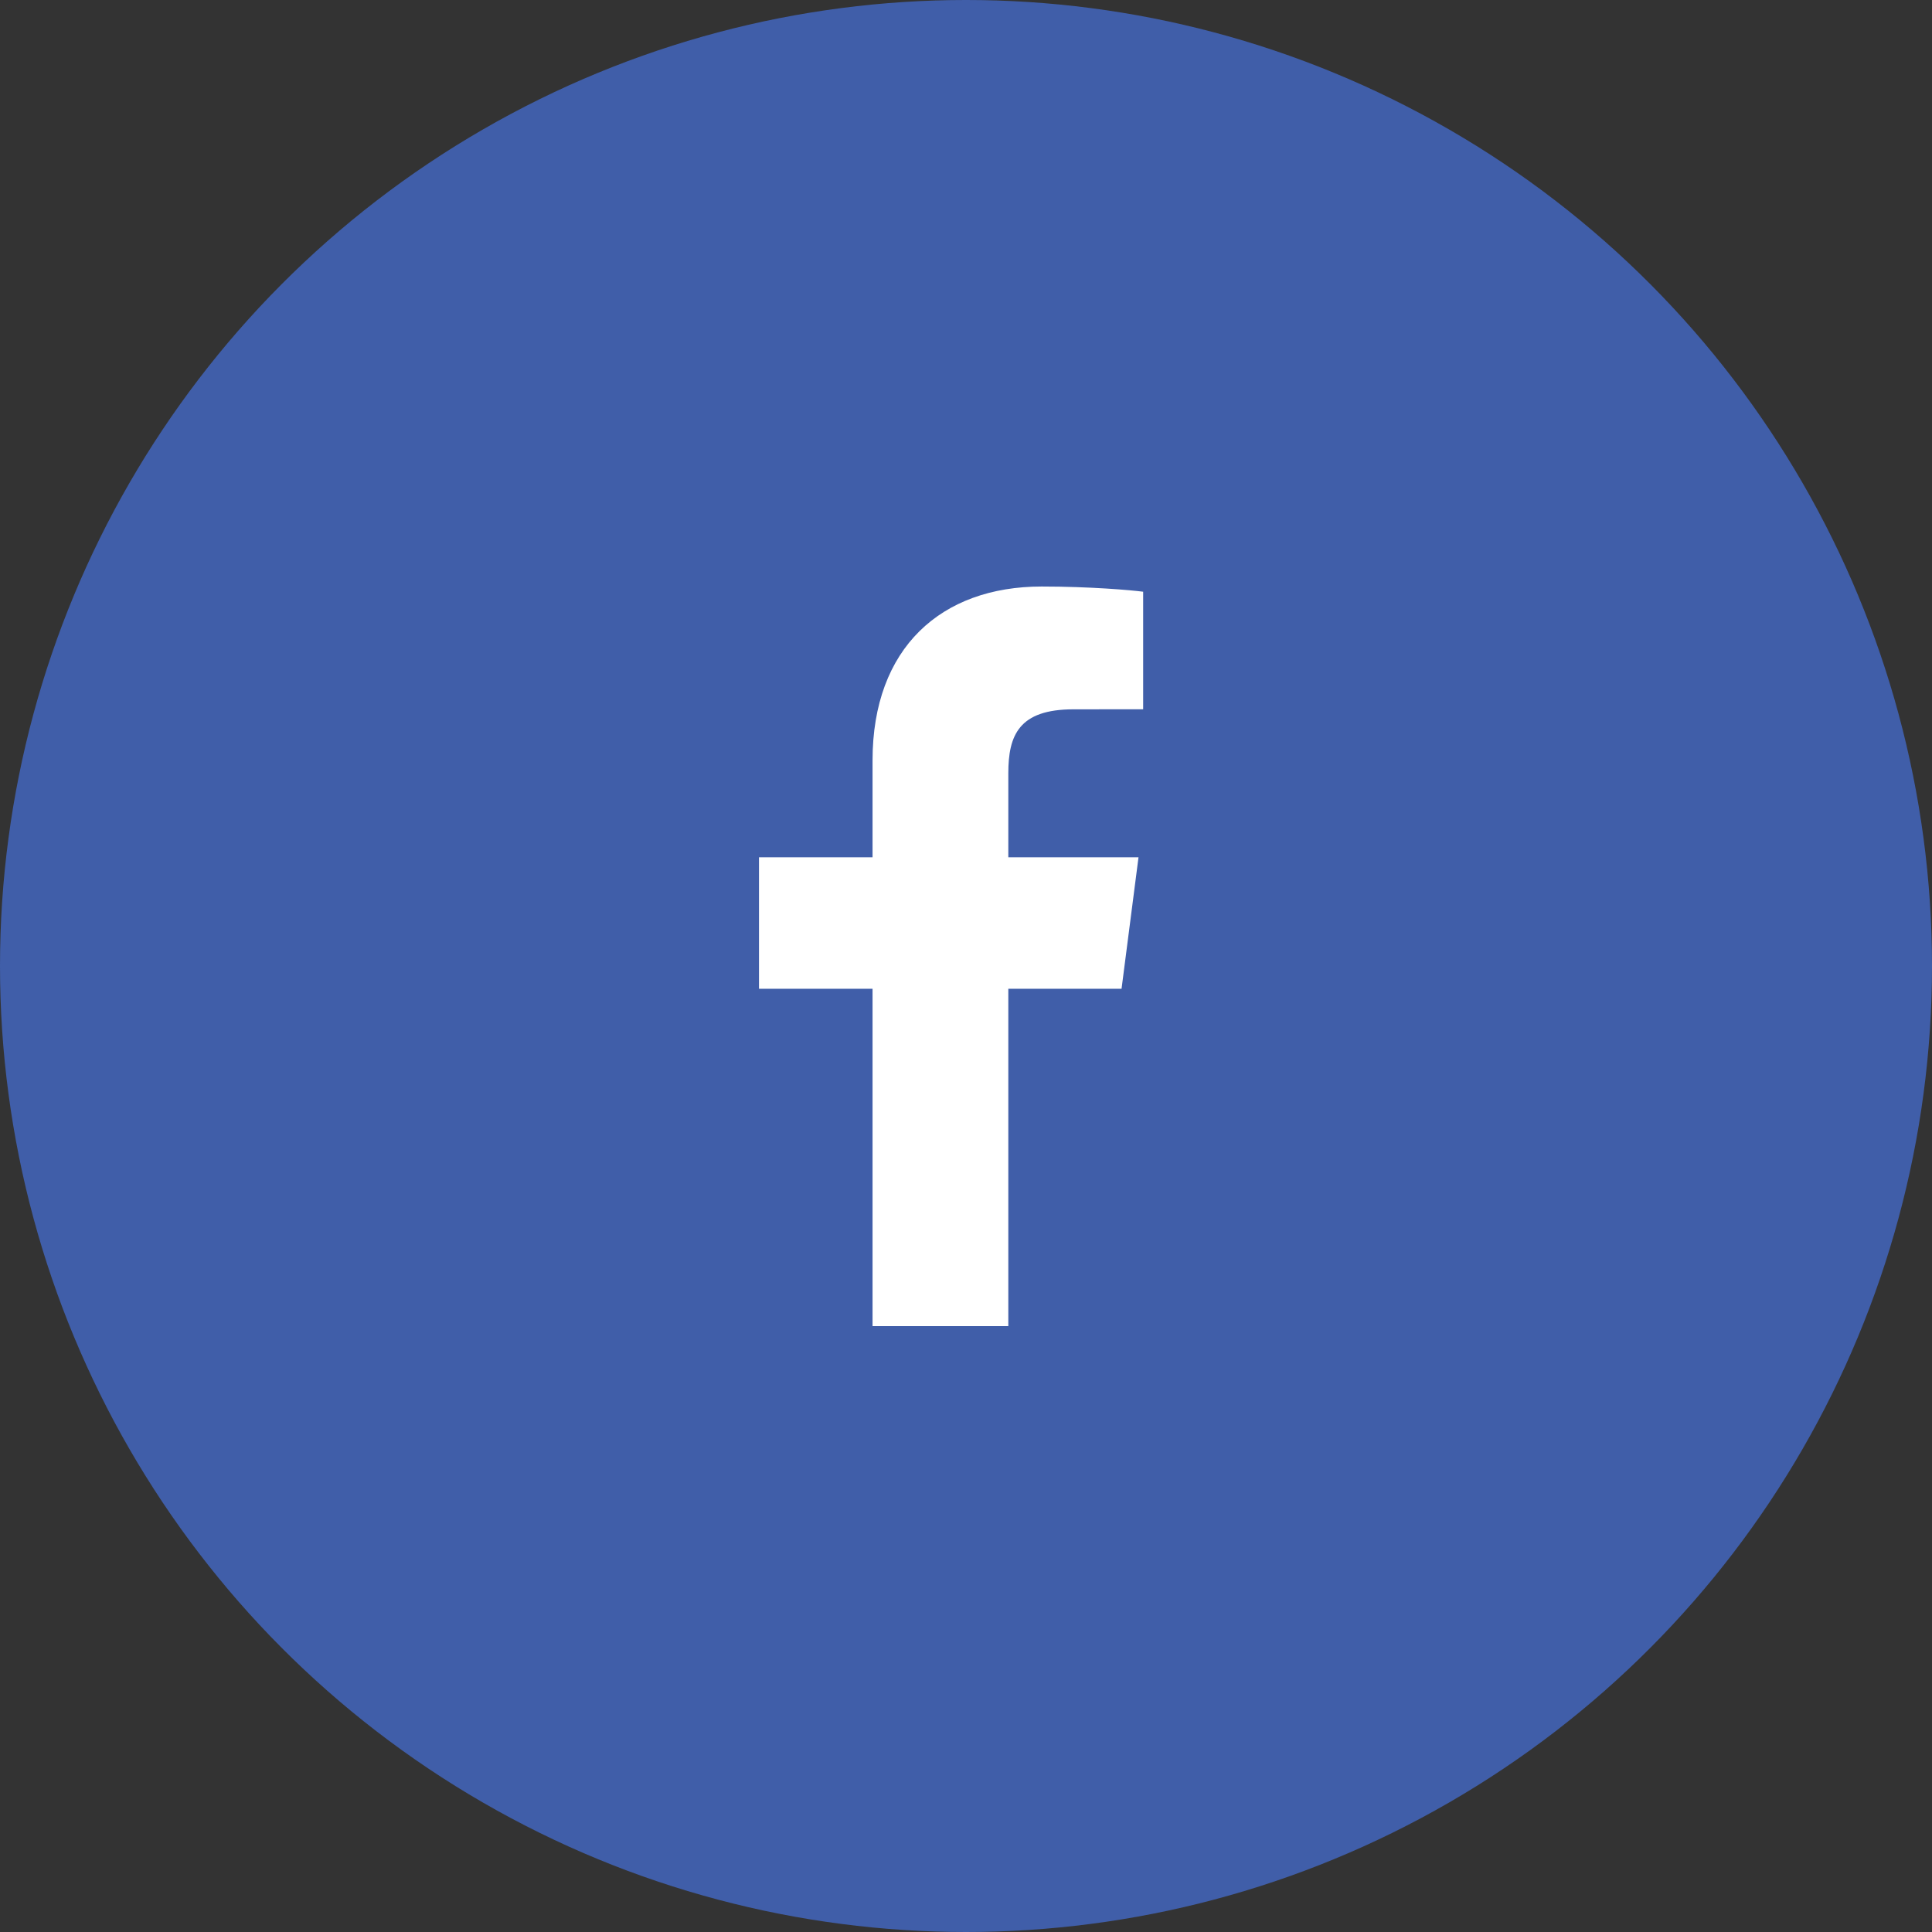
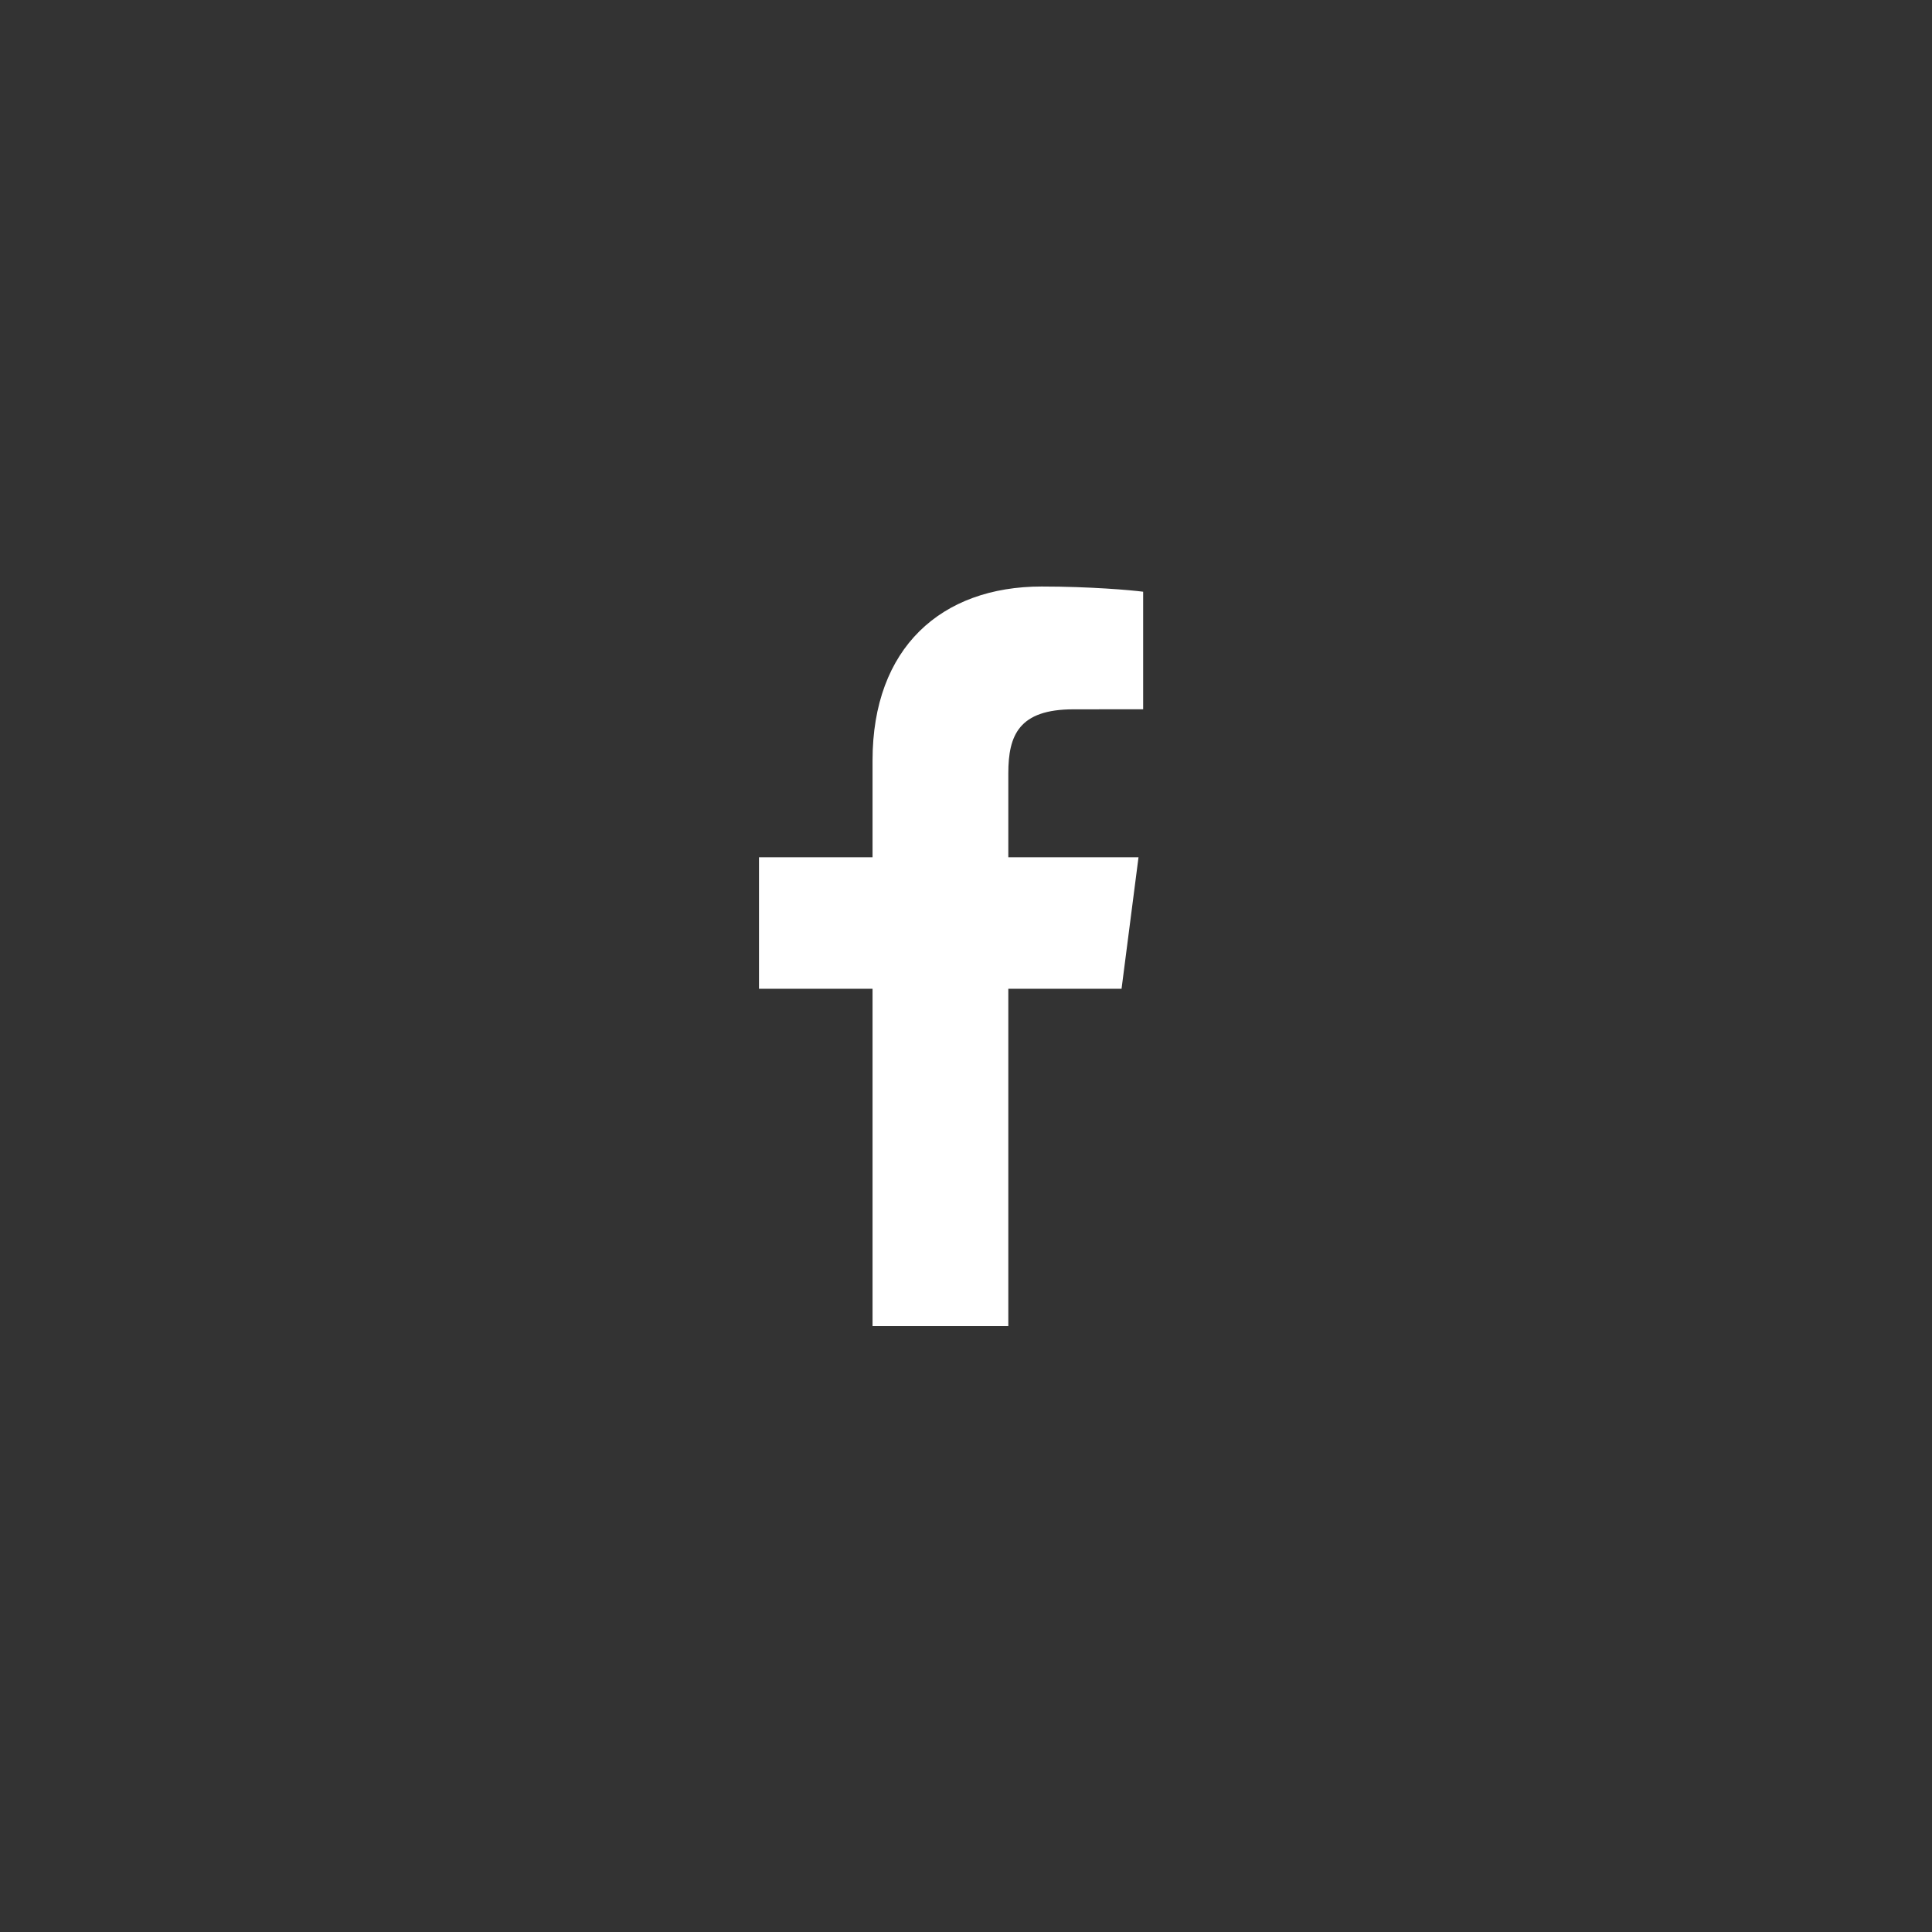
<svg xmlns="http://www.w3.org/2000/svg" width="62px" height="62px" viewBox="0 0 62 62" version="1.1">
  <rect x="0" y="0" width="62" height="62" fill="#333333" stroke="none" />
  <title>btn/sns/facebook</title>
  <g id="🐈‍⬛-제작중_지연" stroke="none" stroke-width="1" fill="none" fill-rule="evenodd">
    <g id="99Login" transform="translate(-664, -411)">
      <g id="레이어팝업" transform="translate(616, 197)">
        <g id="간편로그인" transform="translate(48, 180)">
          <g id="btn/sns/facebook" transform="translate(0, 34)">
-             <circle id="Oval" fill="#405EA9" cx="31" cy="31" r="31" />
            <g id="icon/32px/facebook" transform="translate(13.286, 13.286)">
              <rect id="size" x="0" y="0" width="35.429" height="35.429" />
              <g id="Group-3" transform="translate(11.071, 5.536)" fill="#FFFFFF">
                <path d="M8.001,23.735 L8.001,12.908 L11.635,12.908 L12.179,8.689 L8.001,8.689 L8.001,5.995 C8.001,4.774 8.34,3.941 10.092,3.941 L12.328,3.939 L12.328,0.167 C11.941,0.115 10.613,0 9.071,0 C5.85,0 3.644,1.966 3.644,5.578 L3.644,8.689 L0,8.689 L0,12.908 L3.644,12.908 L3.644,23.735 L8.001,23.735 Z" id="Fill-1" />
              </g>
            </g>
          </g>
        </g>
      </g>
    </g>
  </g>
</svg>